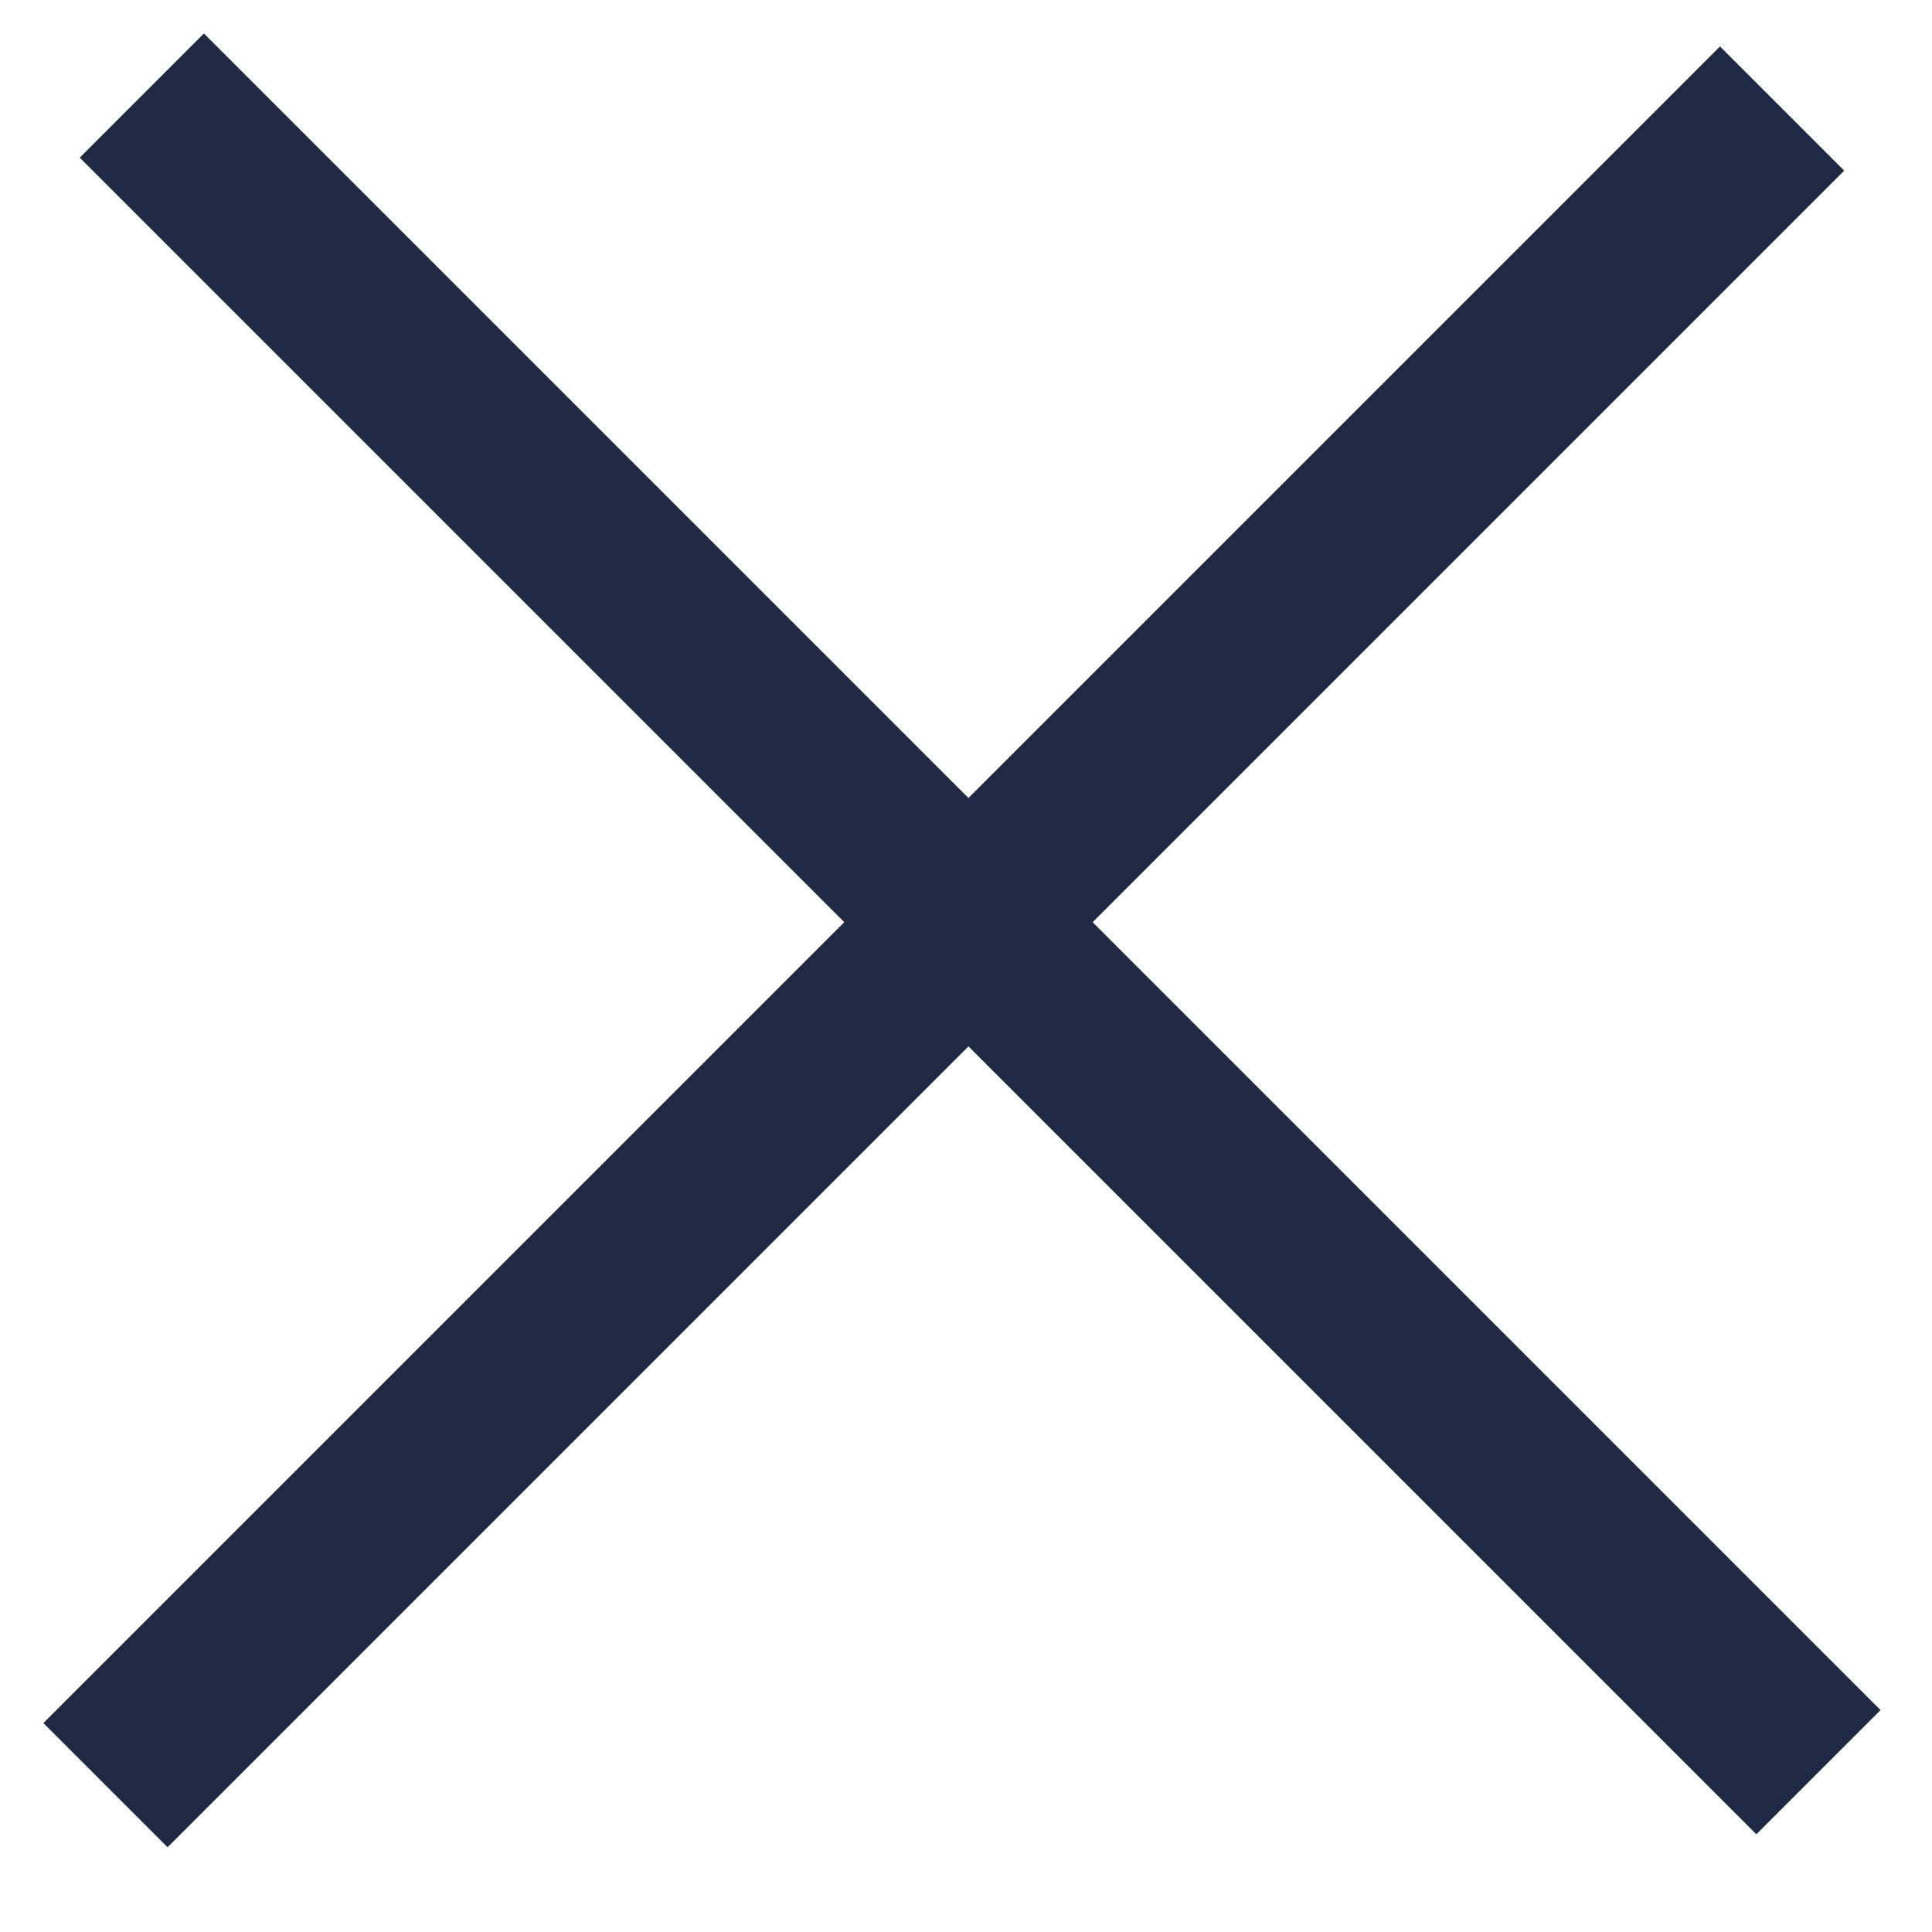
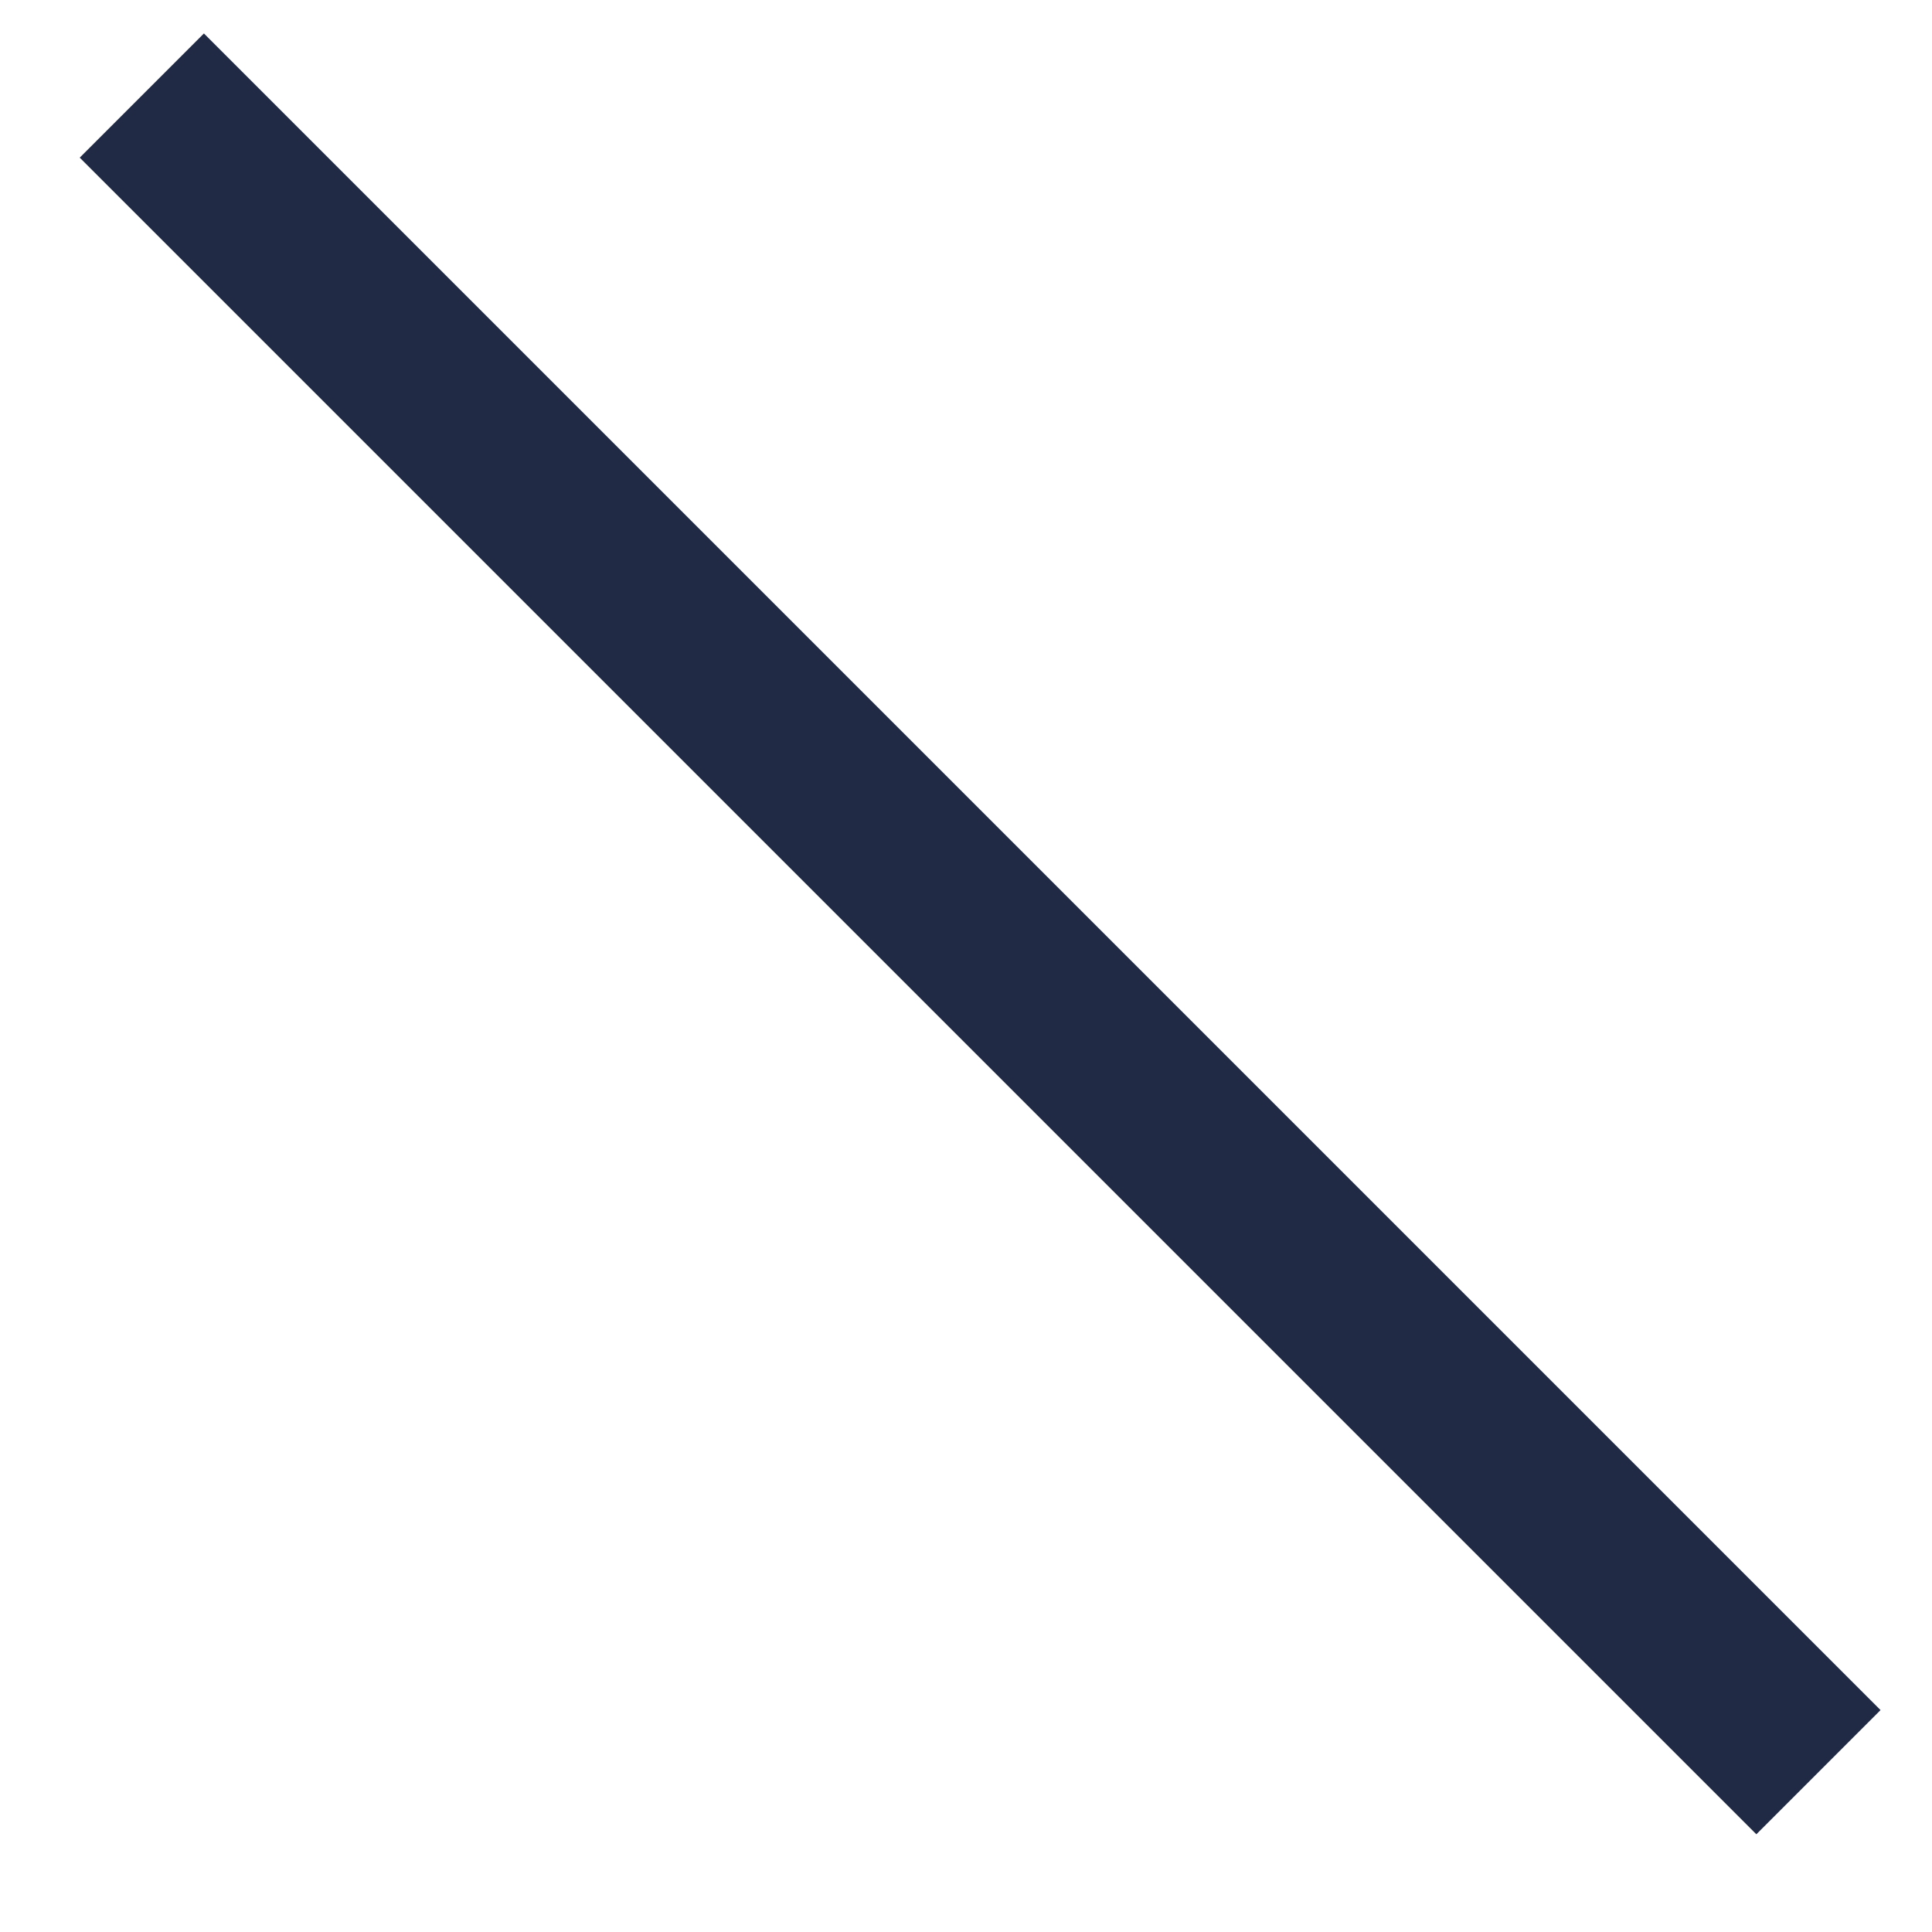
<svg xmlns="http://www.w3.org/2000/svg" width="22" height="22" viewBox="0 0 22 22" fill="none">
  <line x1="1.615" y1="1.088" x2="20.707" y2="20.18" stroke="#202A44" stroke-width="2" />
-   <line x1="1.201" y1="20.328" x2="20.293" y2="1.236" stroke="#202A44" stroke-width="2" />
</svg>